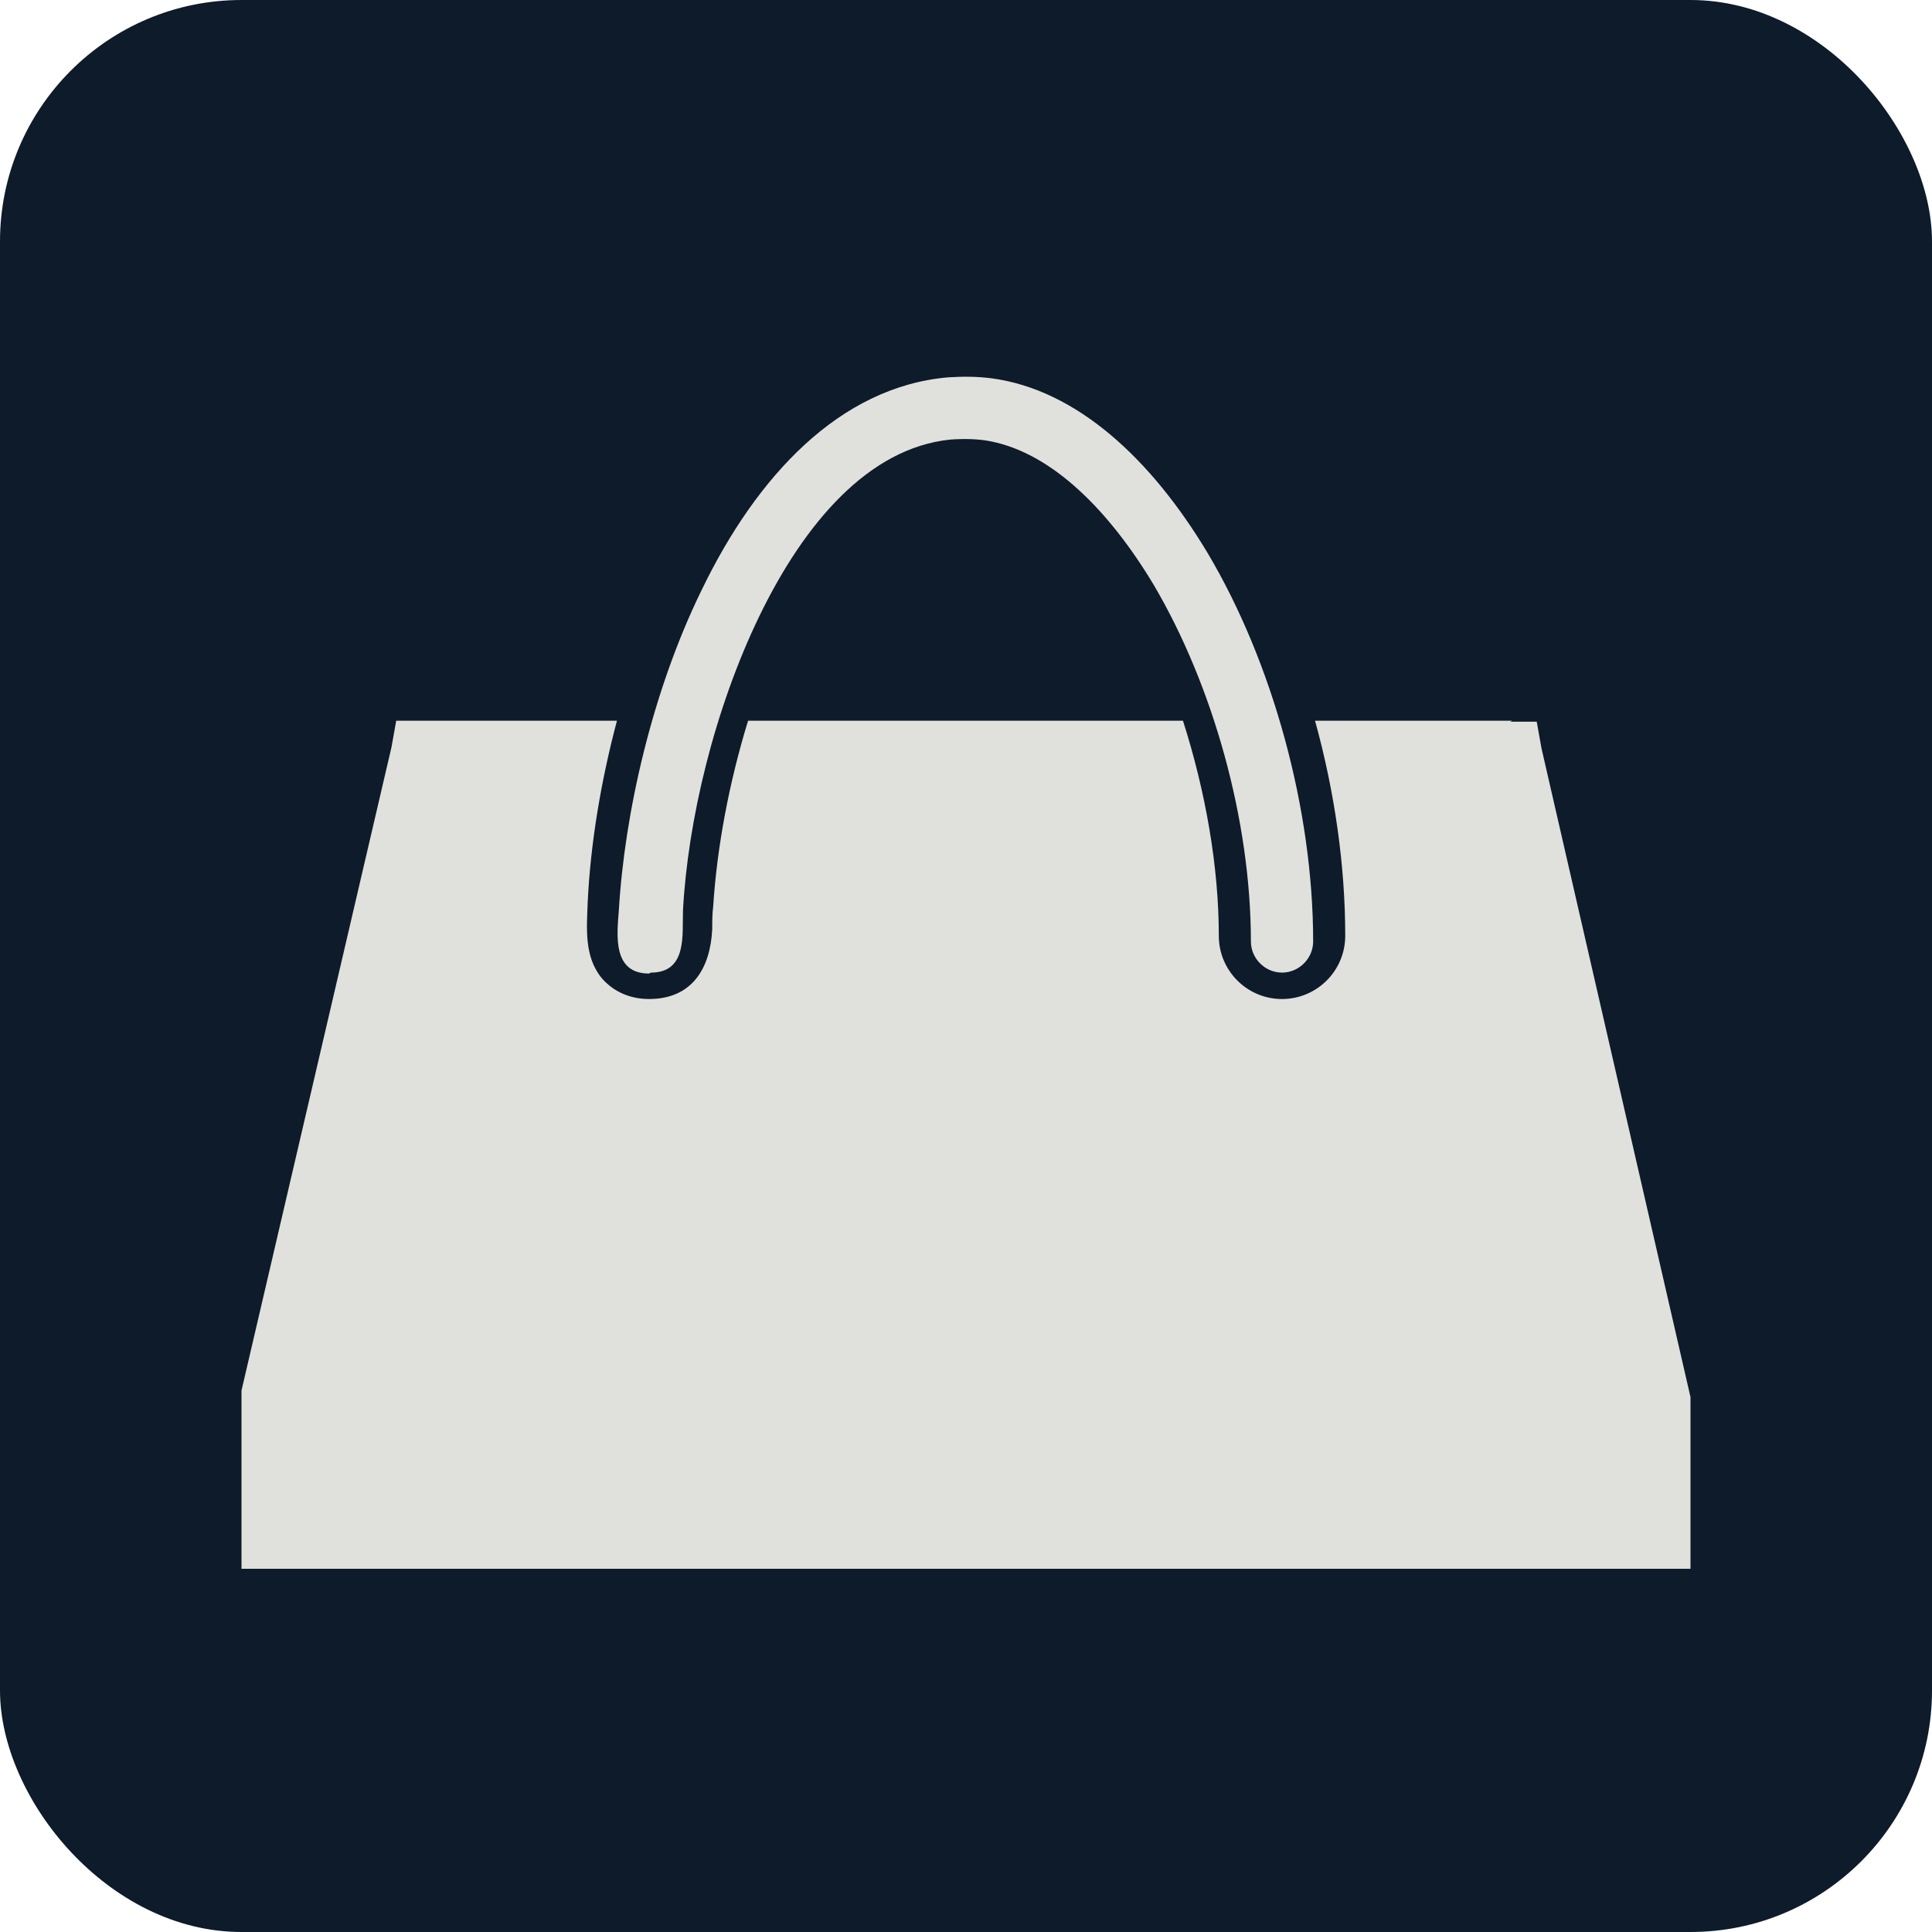
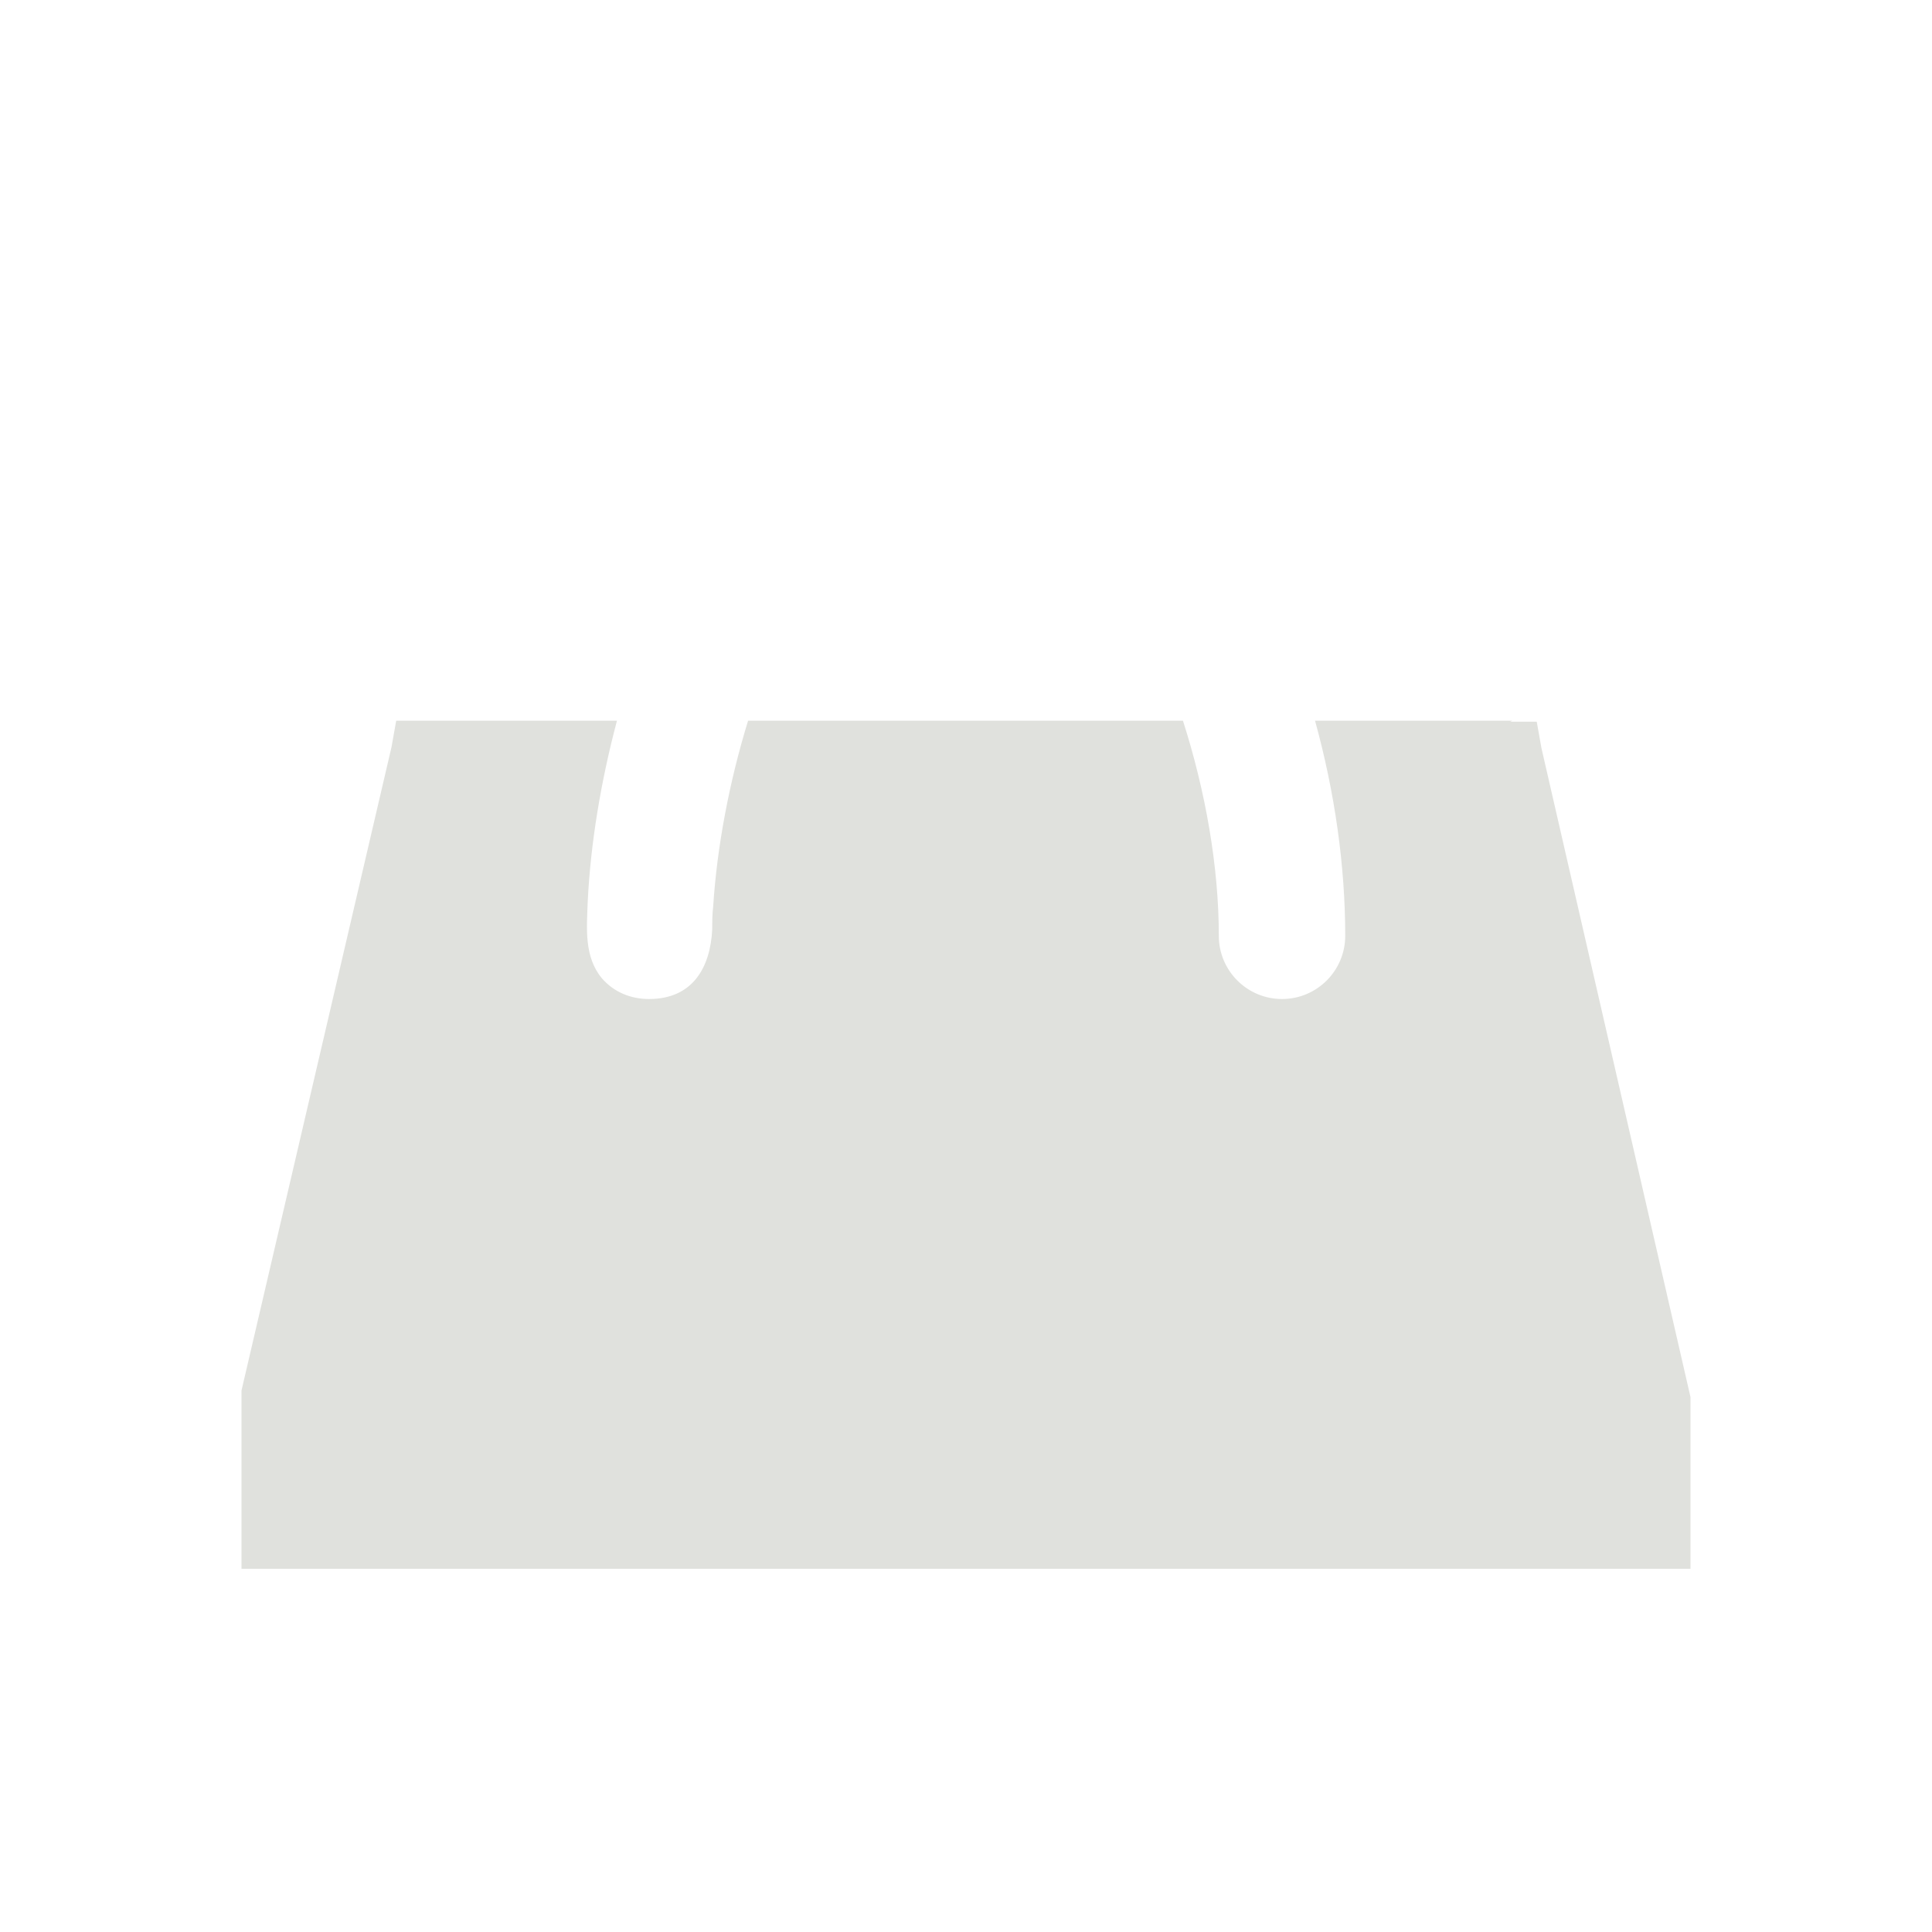
<svg xmlns="http://www.w3.org/2000/svg" height="2048px" style="shape-rendering:geometricPrecision; text-rendering:geometricPrecision; image-rendering:optimizeQuality; fill-rule:evenodd; clip-rule:evenodd" viewBox="0 0 2048 2048" width="2048px" xml:space="preserve">
  <defs>
    <style type="text/css">
   
    .fil0 {fill:#0D1B2A}
    .fil1 {fill:#E0E1DD;fill-rule:nonzero}
   
  </style>
  </defs>
  <g id="Layer_x0020_1">
-     <rect class="fil0" height="2048" rx="256" ry="256" width="2048" />
    <g id="_617655424">
      <path class="fil1" d="M1601 765l28 0 5 28 158 688 0 182 -1536 0 0 -189 159 -682 5 -28 28 0 206 0c-17,64 -28,130 -31,192 -1,28 -4,58 15,81 13,15 31,22 50,22 46,0 65,-33 67,-74 0,-8 0,-16 1,-24 4,-63 17,-132 37,-197l461 0c24,75 38,155 38,228 0,37 30,67 67,67 37,0 67,-30 67,-67 0,-74 -11,-152 -32,-228l209 0z" />
-       <path class="fil1" d="M688 1032c-39,0 -34,-41 -32,-67 6,-102 35,-232 88,-340 58,-120 146,-215 261,-225 16,-1 30,-1 46,1 90,12 169,85 229,185 69,116 112,272 112,412 0,18 -15,33 -33,33 -18,0 -33,-15 -33,-33 0,-128 -40,-271 -103,-378 -48,-80 -108,-139 -172,-152 -14,-3 -30,-3 -44,-2 -86,9 -154,88 -202,187 -48,99 -76,218 -81,312 -1,25 5,66 -34,66z" />
+       <path class="fil1" d="M688 1032z" />
    </g>
  </g>
</svg>